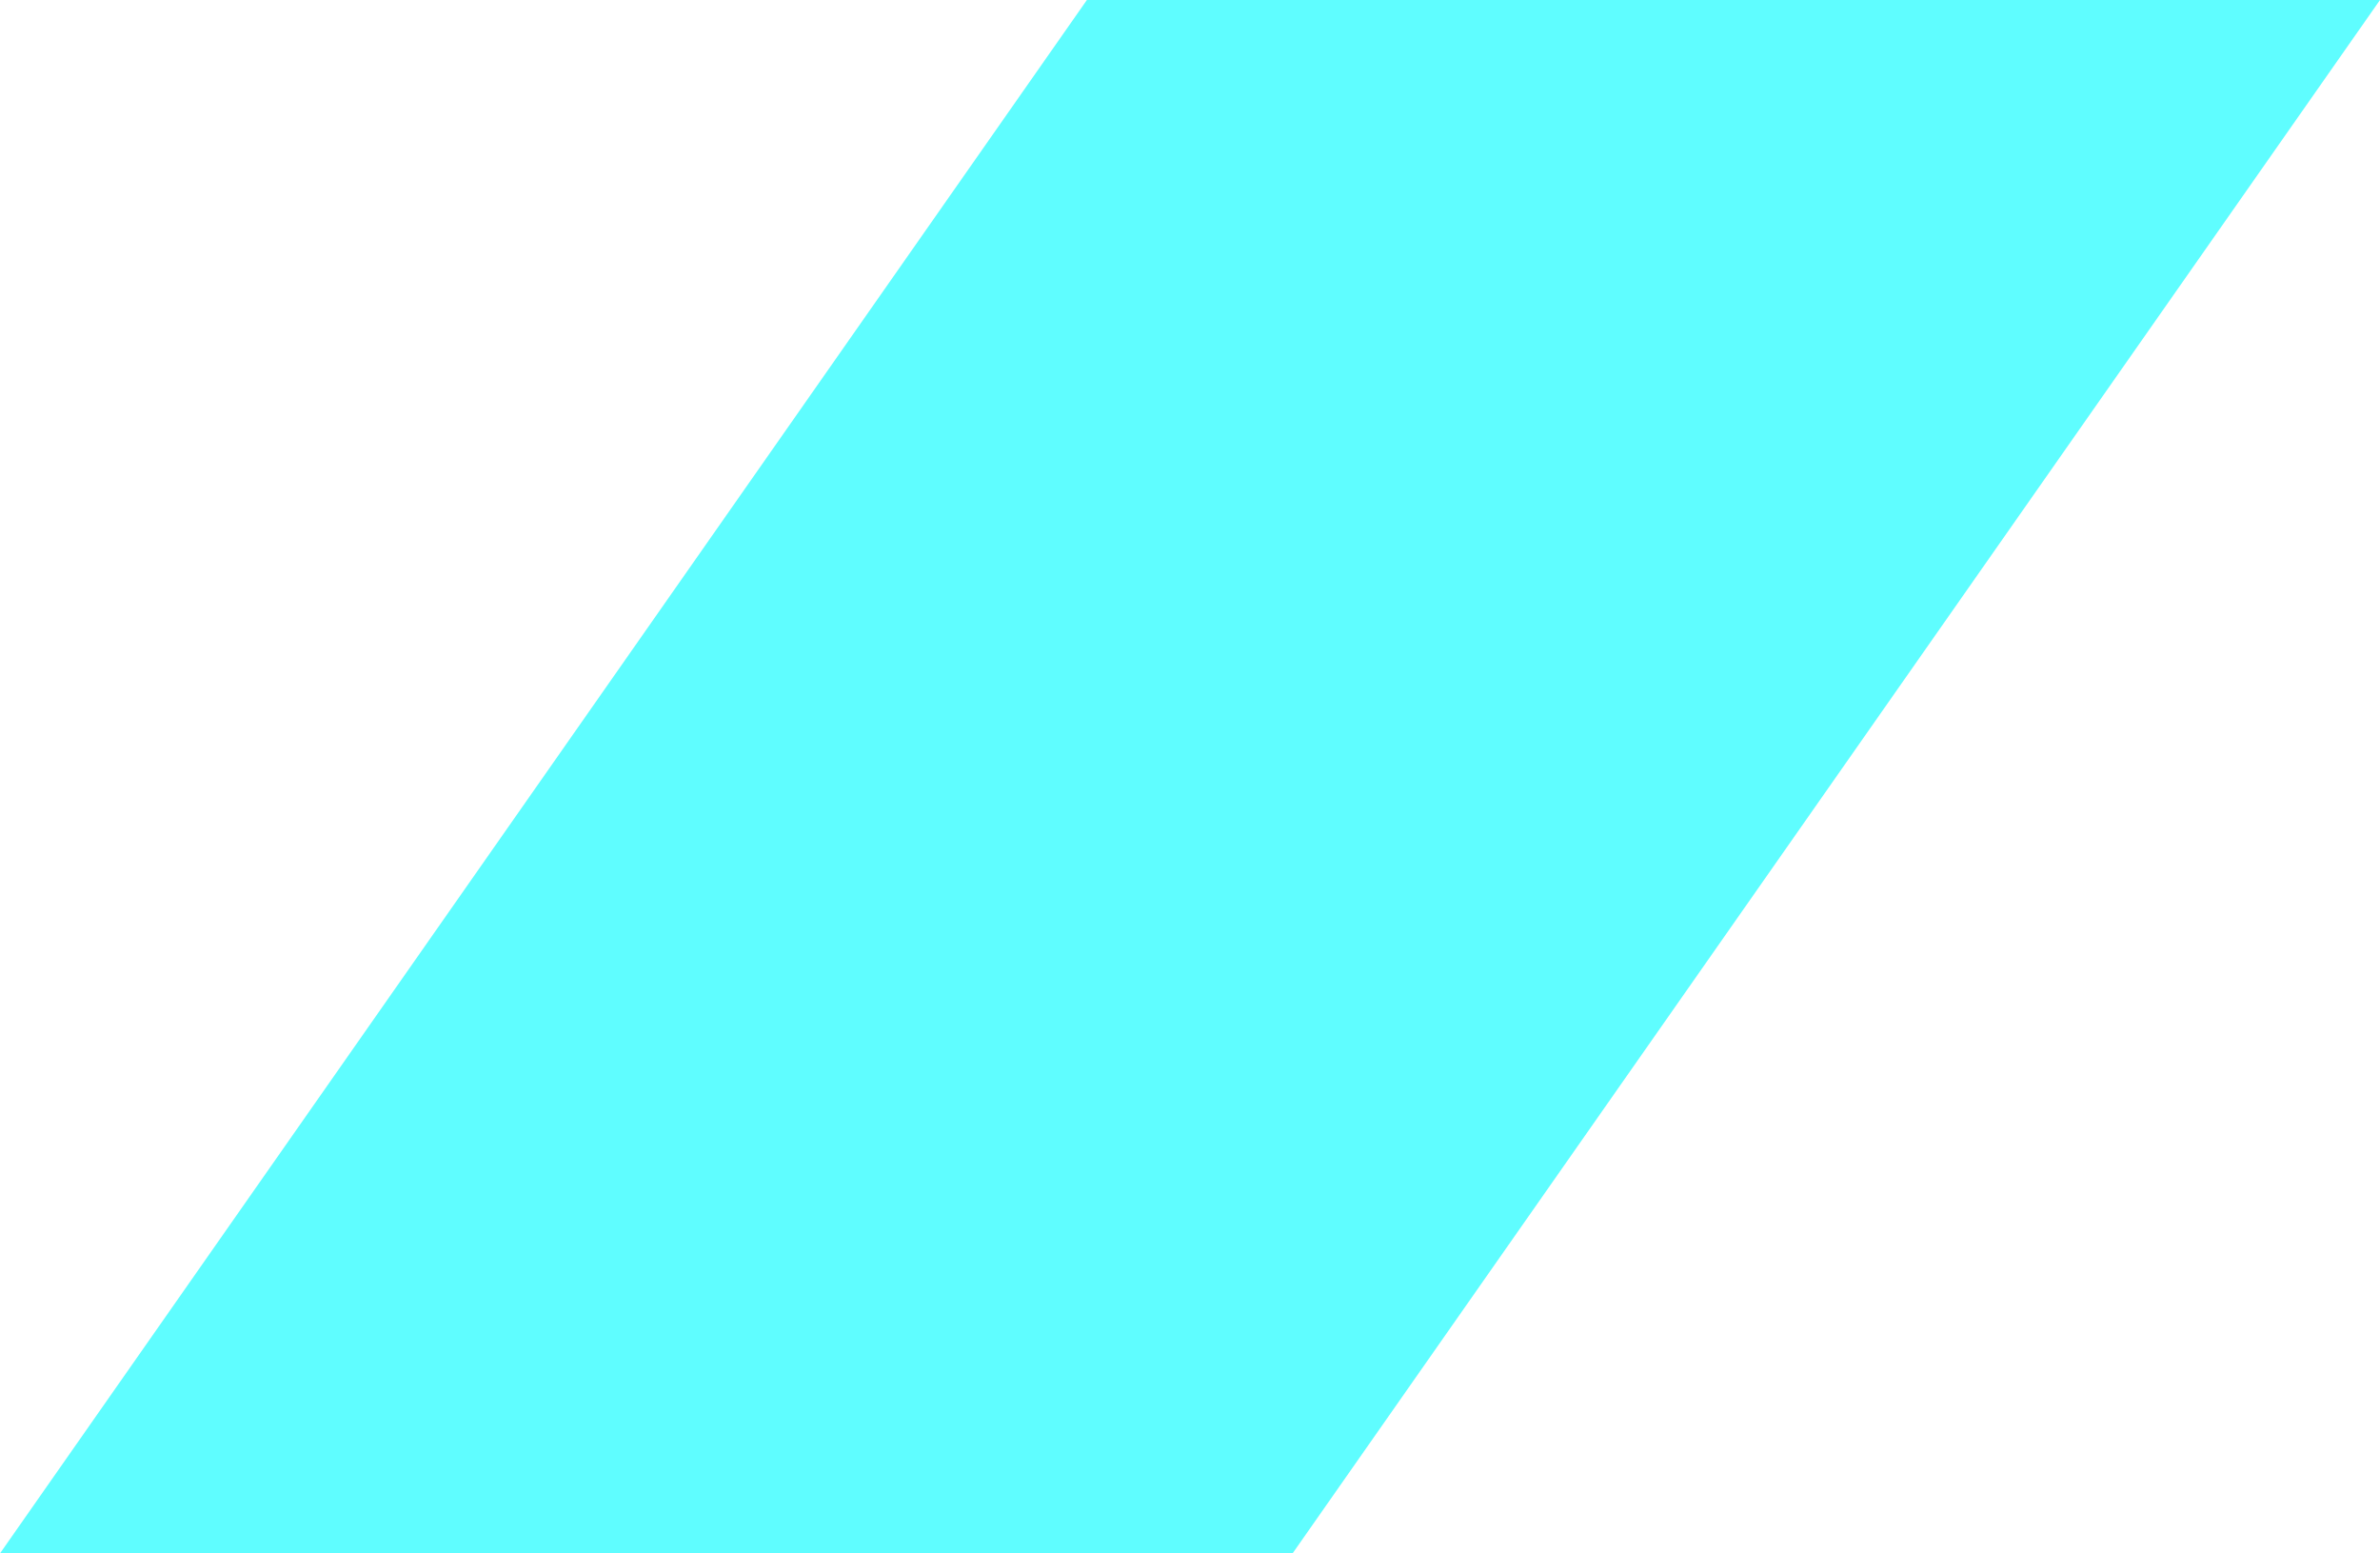
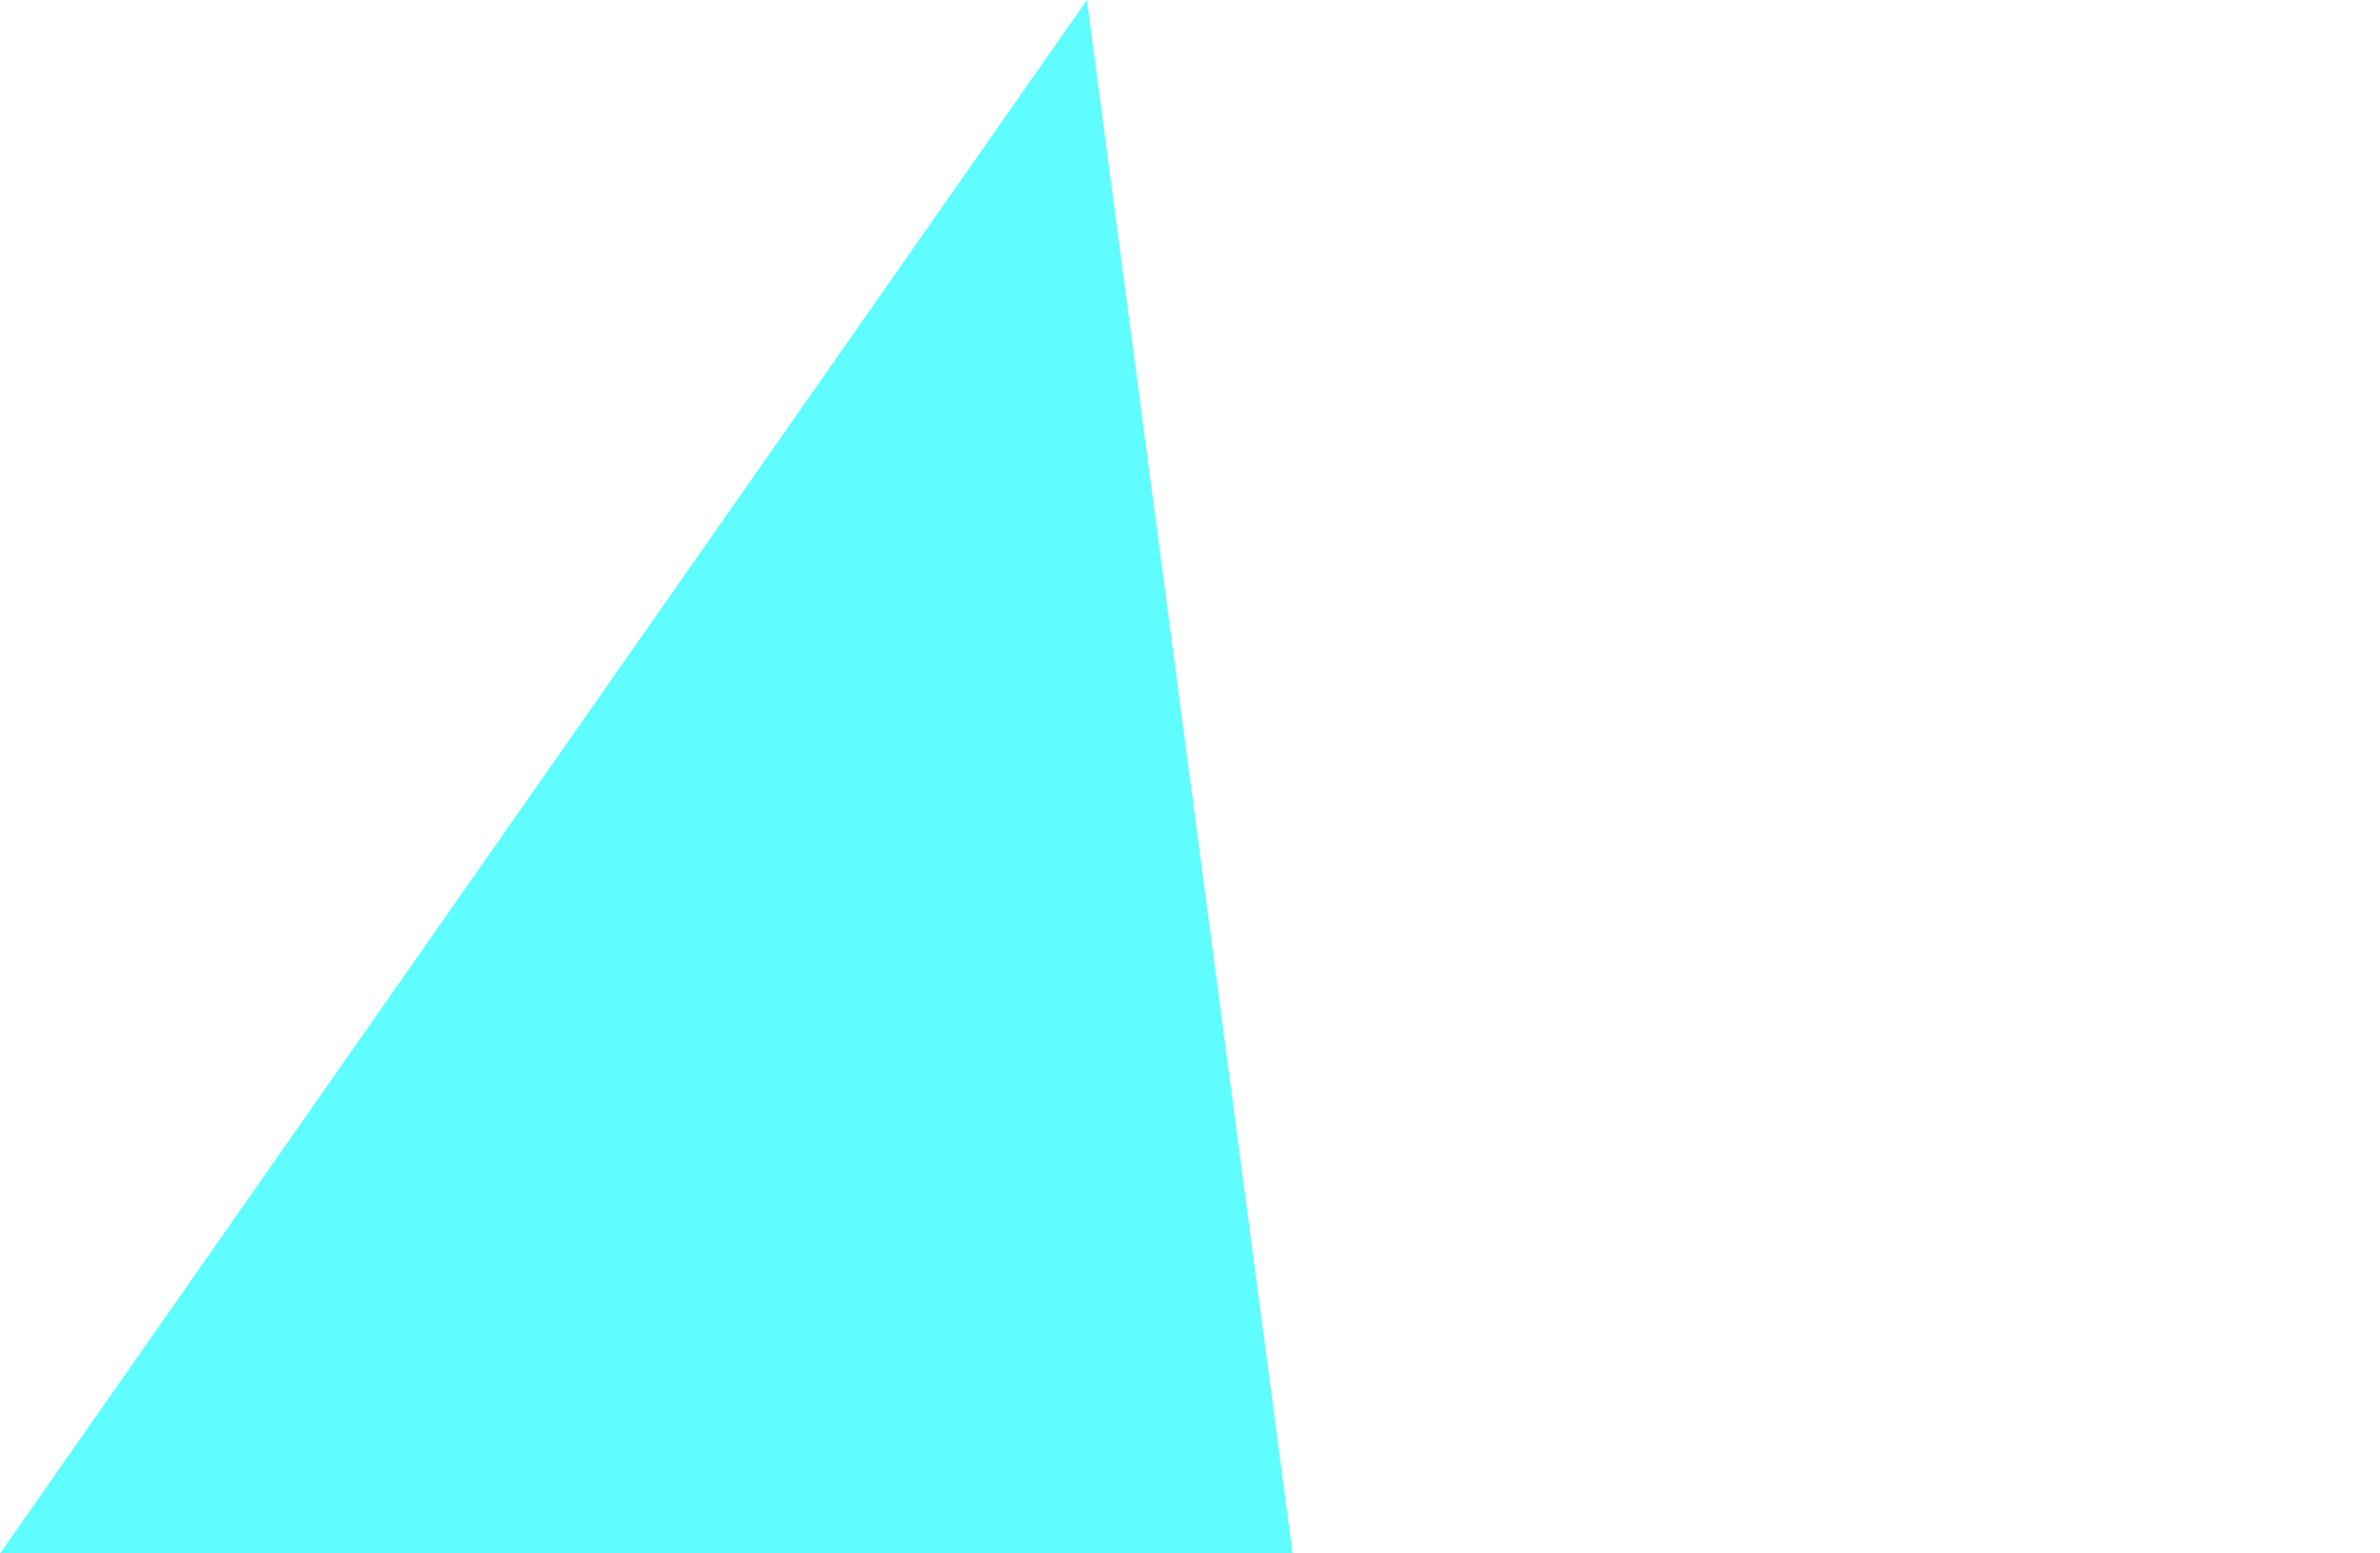
<svg xmlns="http://www.w3.org/2000/svg" width="17.566" height="11.463" viewBox="0 0 17.566 11.463">
-   <path id="Trazado_46" data-name="Trazado 46" d="M2.4,0-5.622,11.463h9.54L11.944,0Z" transform="translate(5.622 0)" fill="#5ffdff" />
+   <path id="Trazado_46" data-name="Trazado 46" d="M2.4,0-5.622,11.463h9.54Z" transform="translate(5.622 0)" fill="#5ffdff" />
</svg>